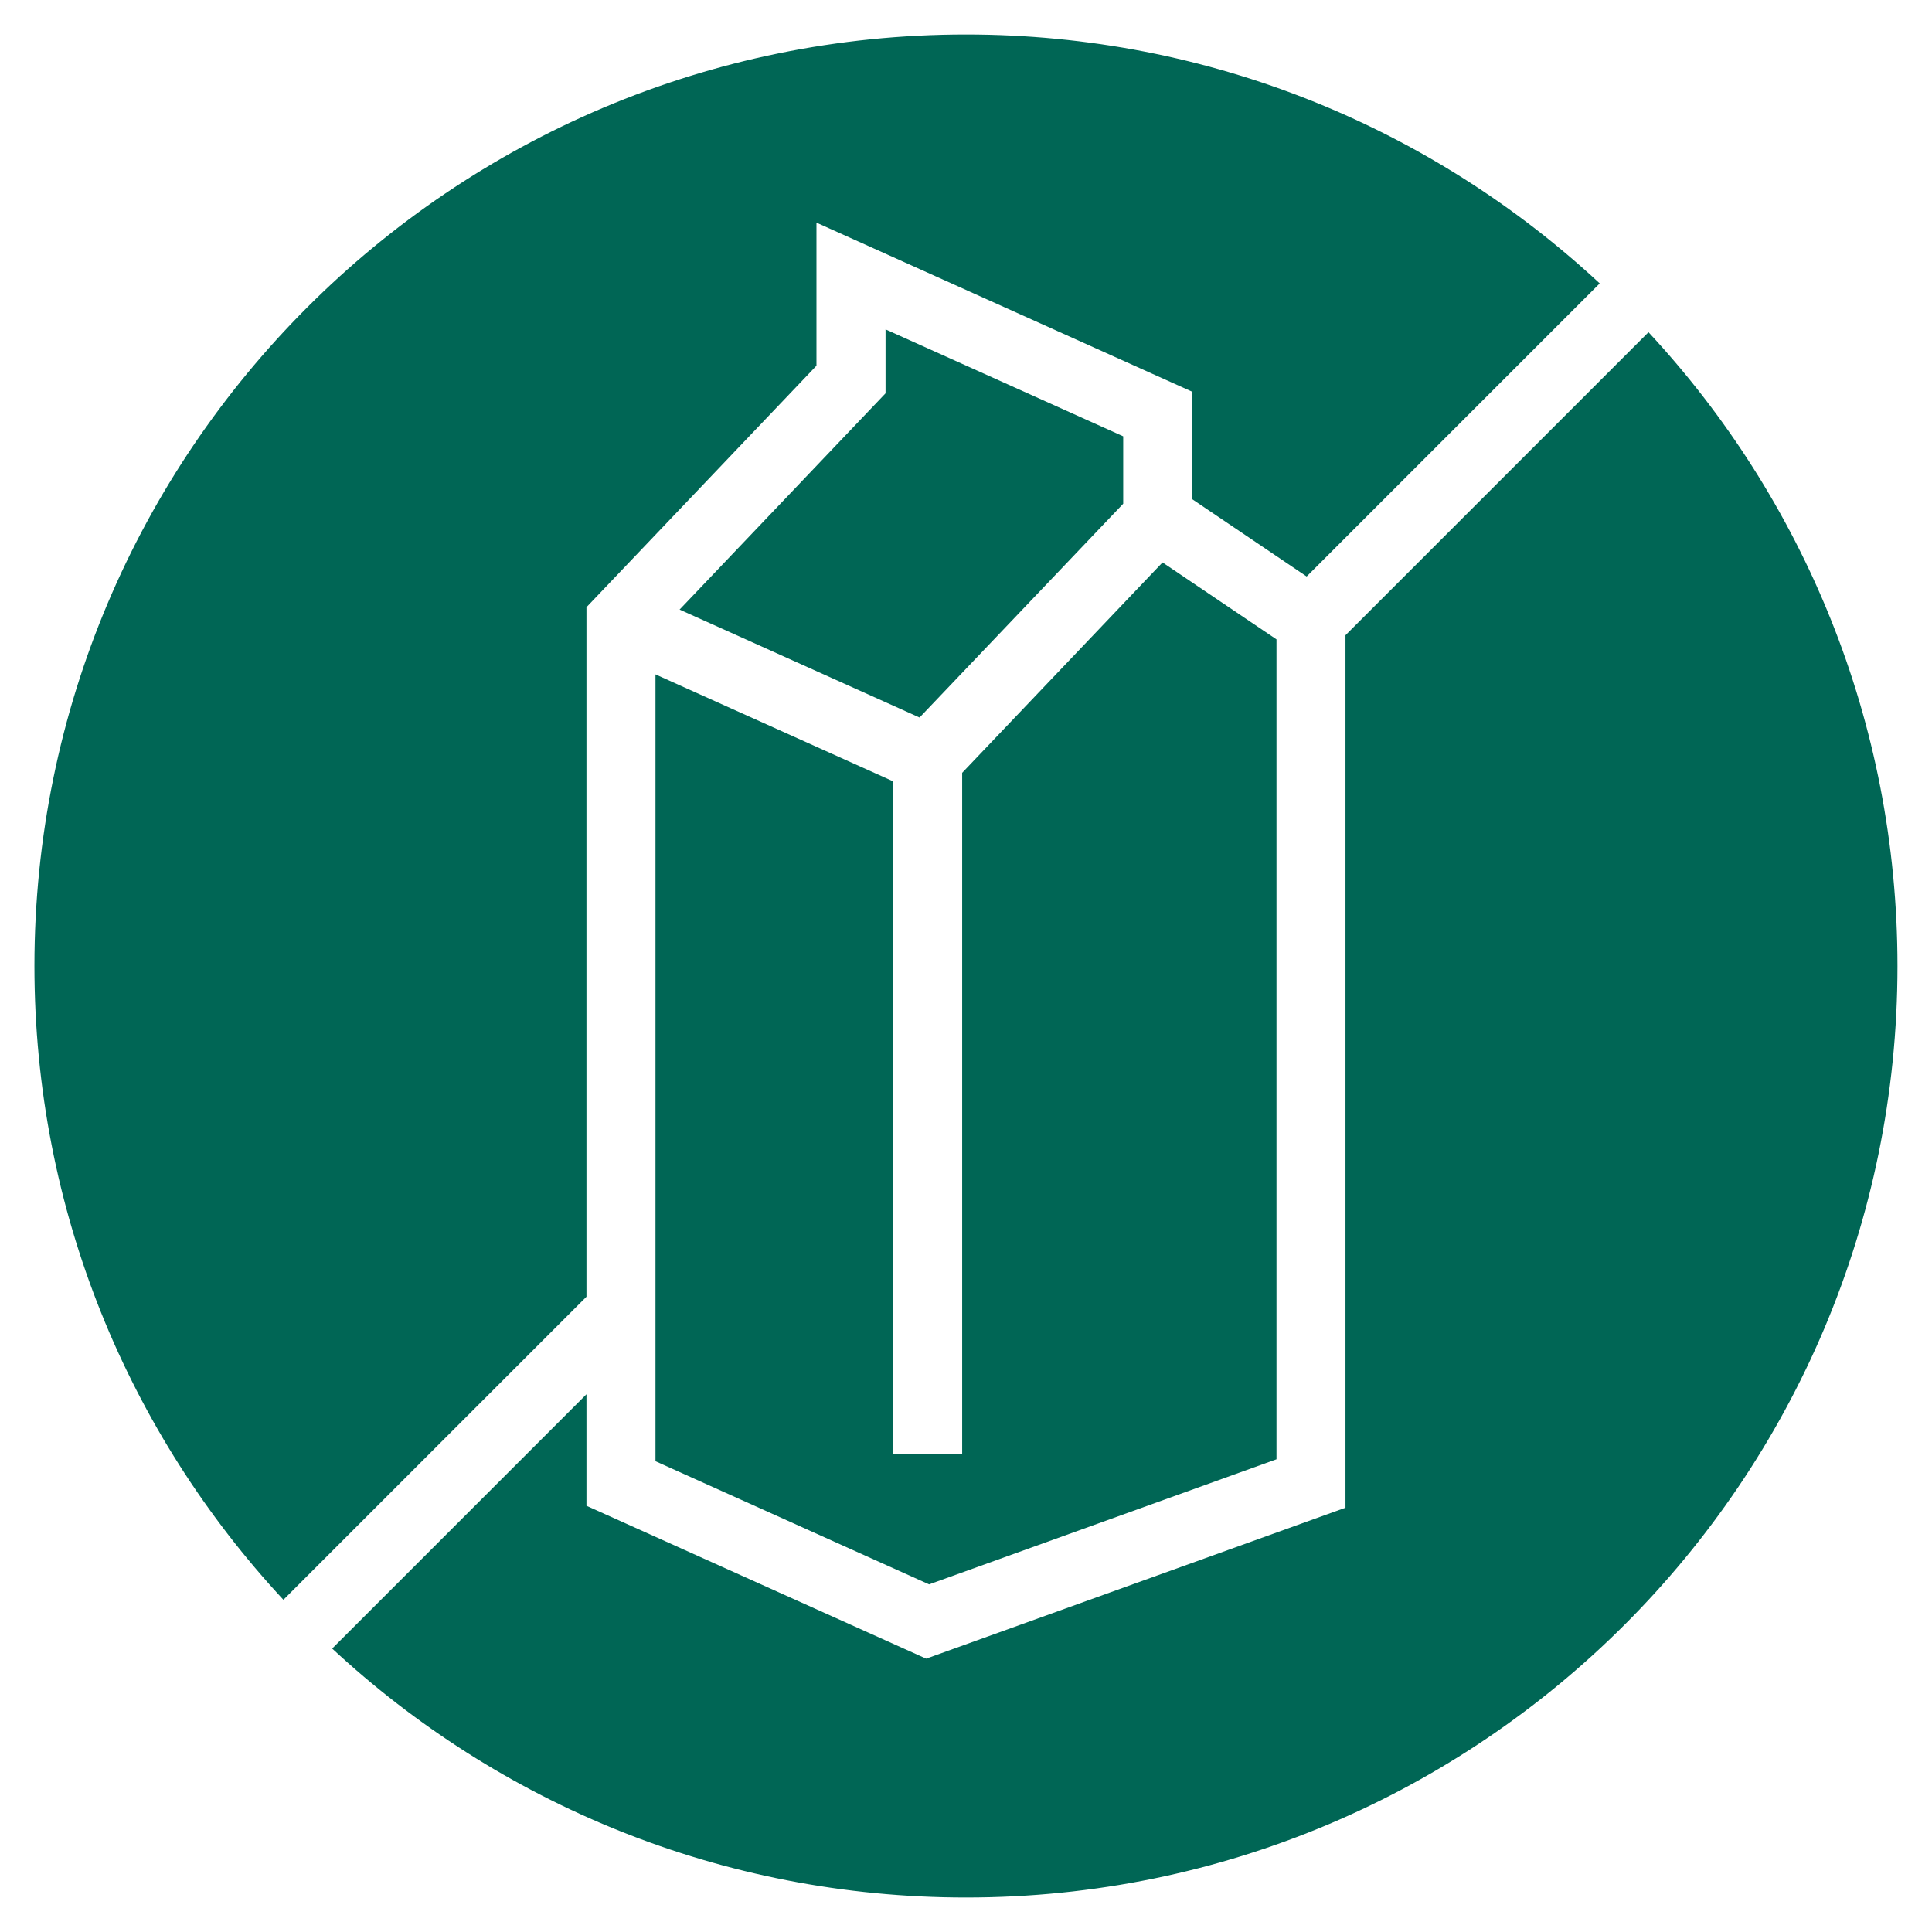
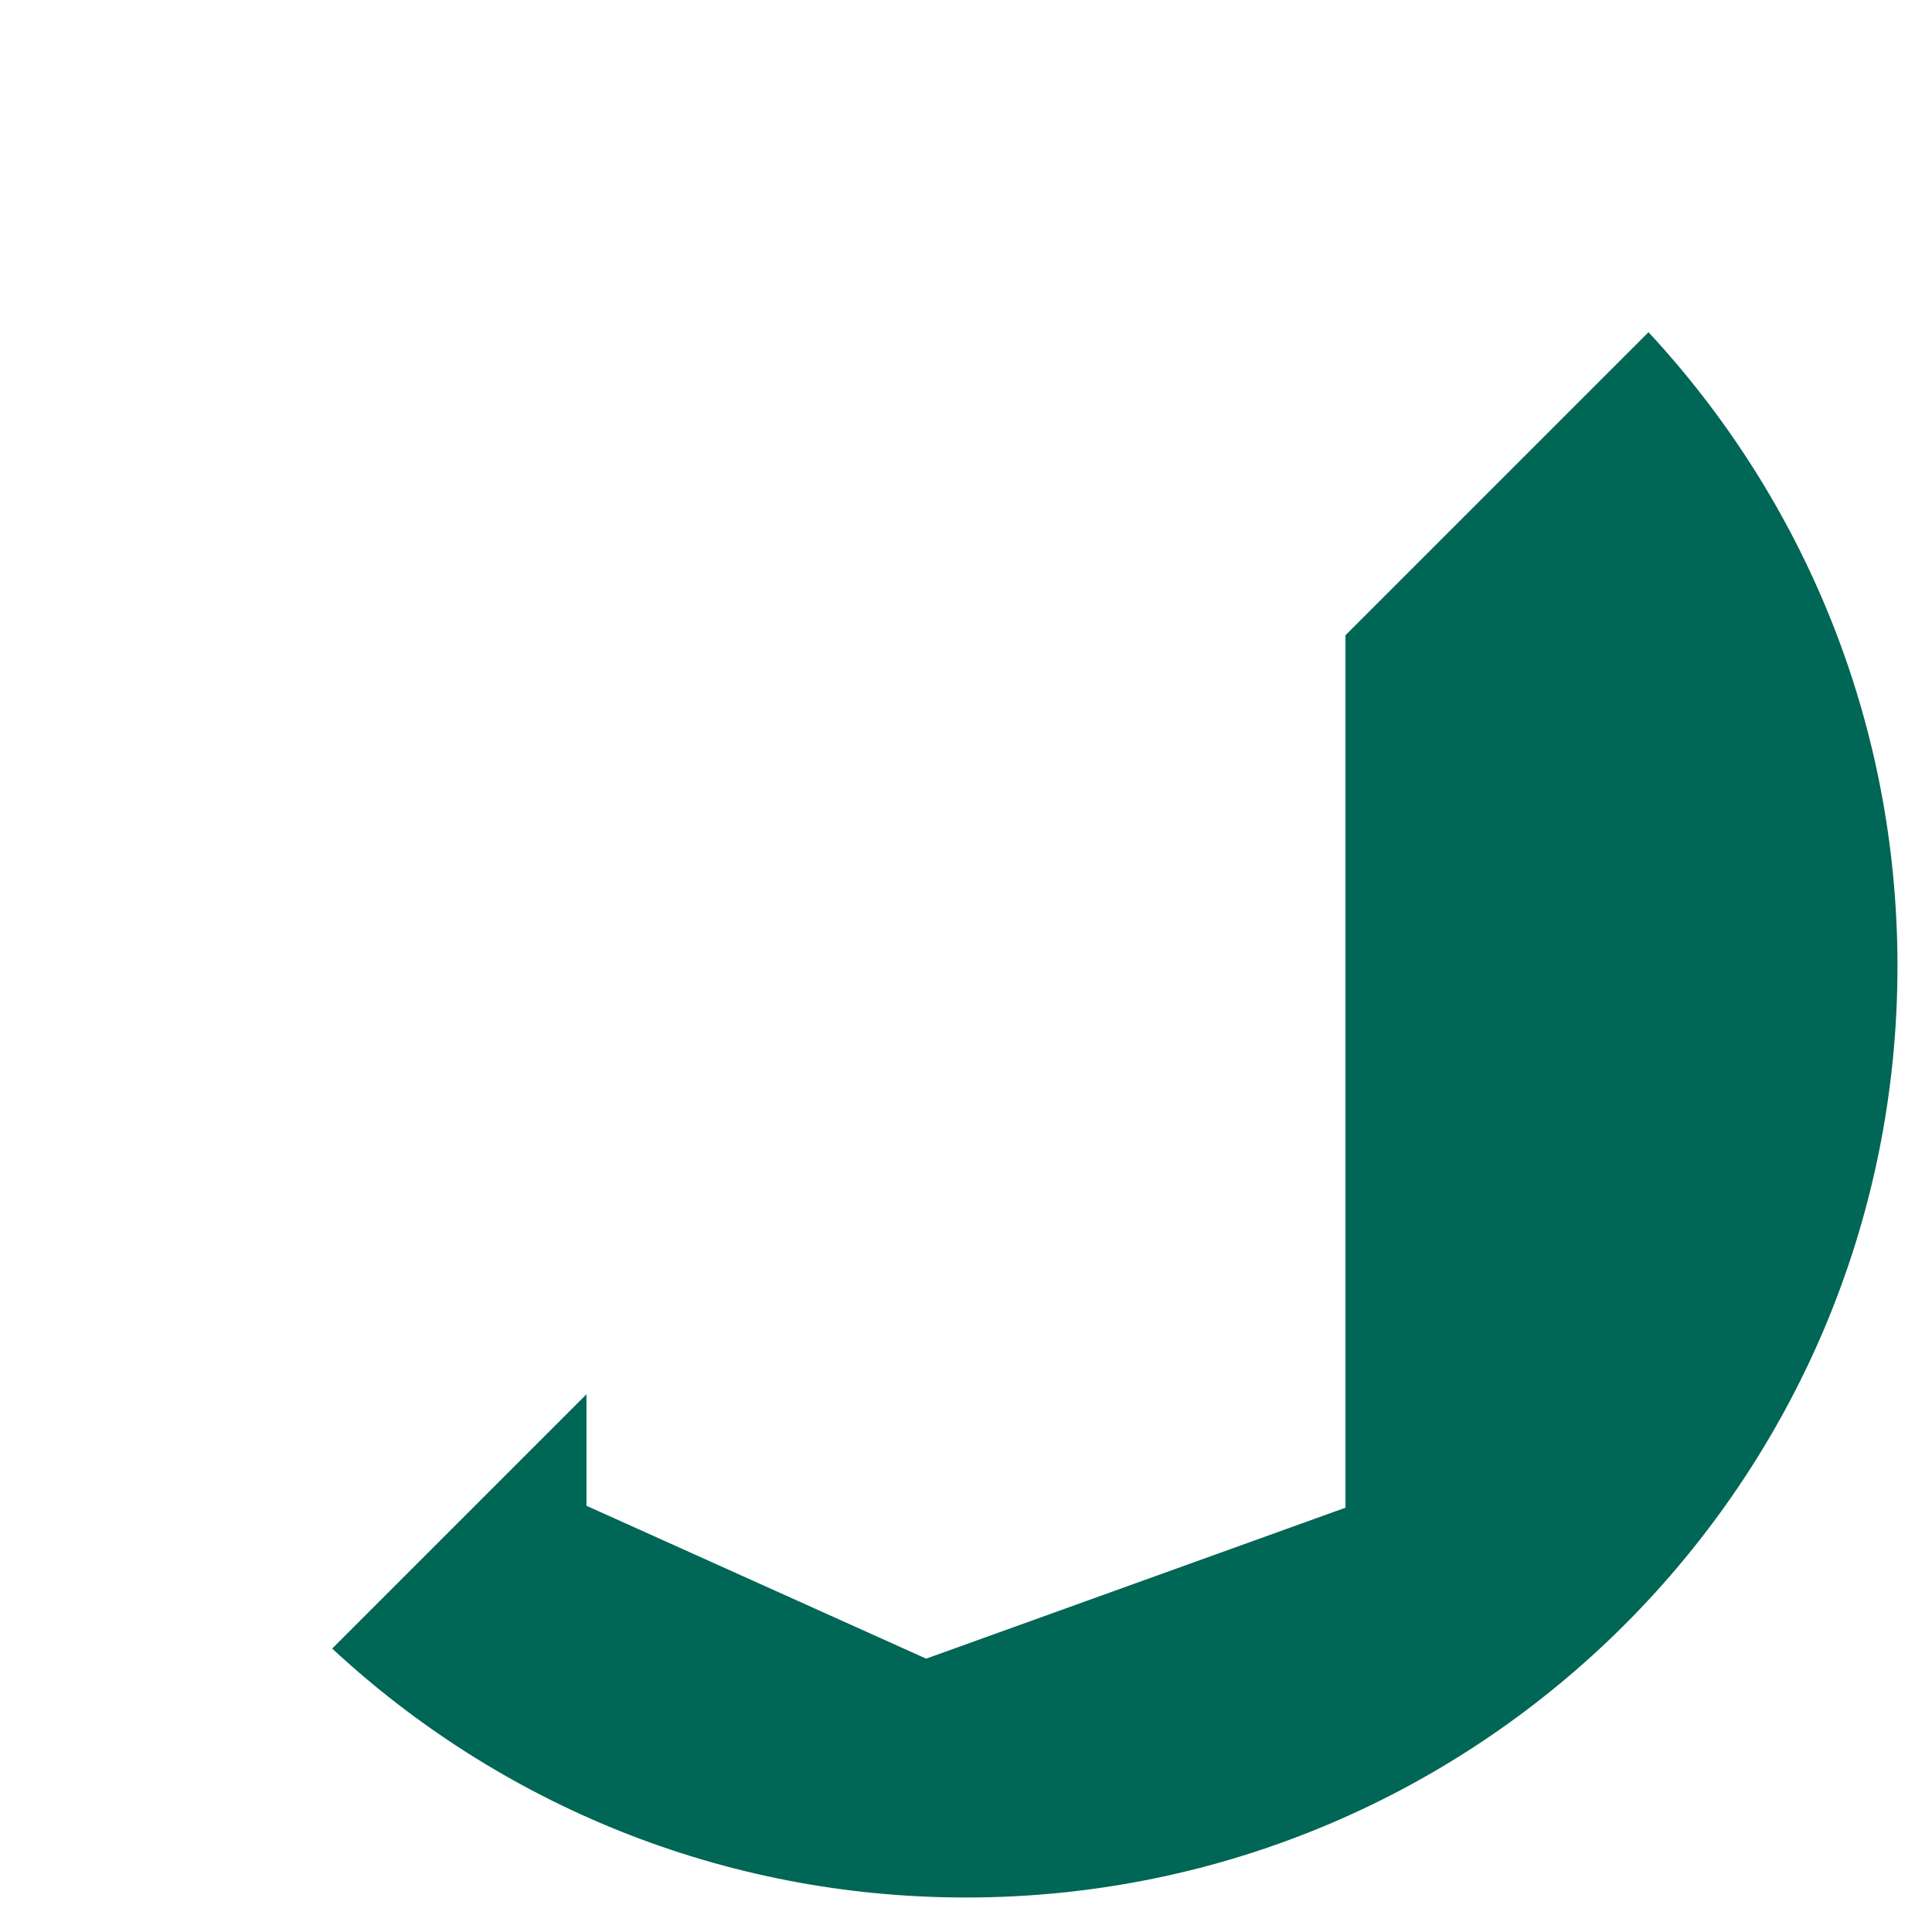
<svg xmlns="http://www.w3.org/2000/svg" fill="none" viewBox="0 0 62 62" height="62" width="62">
-   <path fill="#006655" d="M18.82 41.613V19.486L26.201 11.736V7.145L38.257 12.57V16.018L41.932 18.5L51.337 9.095C46.002 4.14 38.855 1.107 30.998 1.107C14.489 1.107 1.105 14.491 1.105 31C1.105 38.857 4.138 46.004 9.095 51.339L18.82 41.614V41.613Z" />
-   <path fill="#006655" d="M21.035 46.892L29.816 50.844L40.964 46.83V20.518L37.307 18.049L30.877 24.801V46.648H28.663V25.074L21.035 21.642V46.892Z" />
  <path fill="#006655" d="M52.903 10.66L43.178 20.385V48.384L29.722 53.228L18.82 48.322V44.744L10.66 52.904C15.995 57.86 23.143 60.893 30.999 60.893C47.509 60.893 60.892 47.51 60.892 31.001C60.892 23.144 57.86 15.997 52.903 10.662V10.66Z" />
-   <path fill="#006655" d="M36.045 16.165V14.002L28.418 10.57V12.622L21.809 19.562L29.51 23.026L36.045 16.165Z" />
</svg>